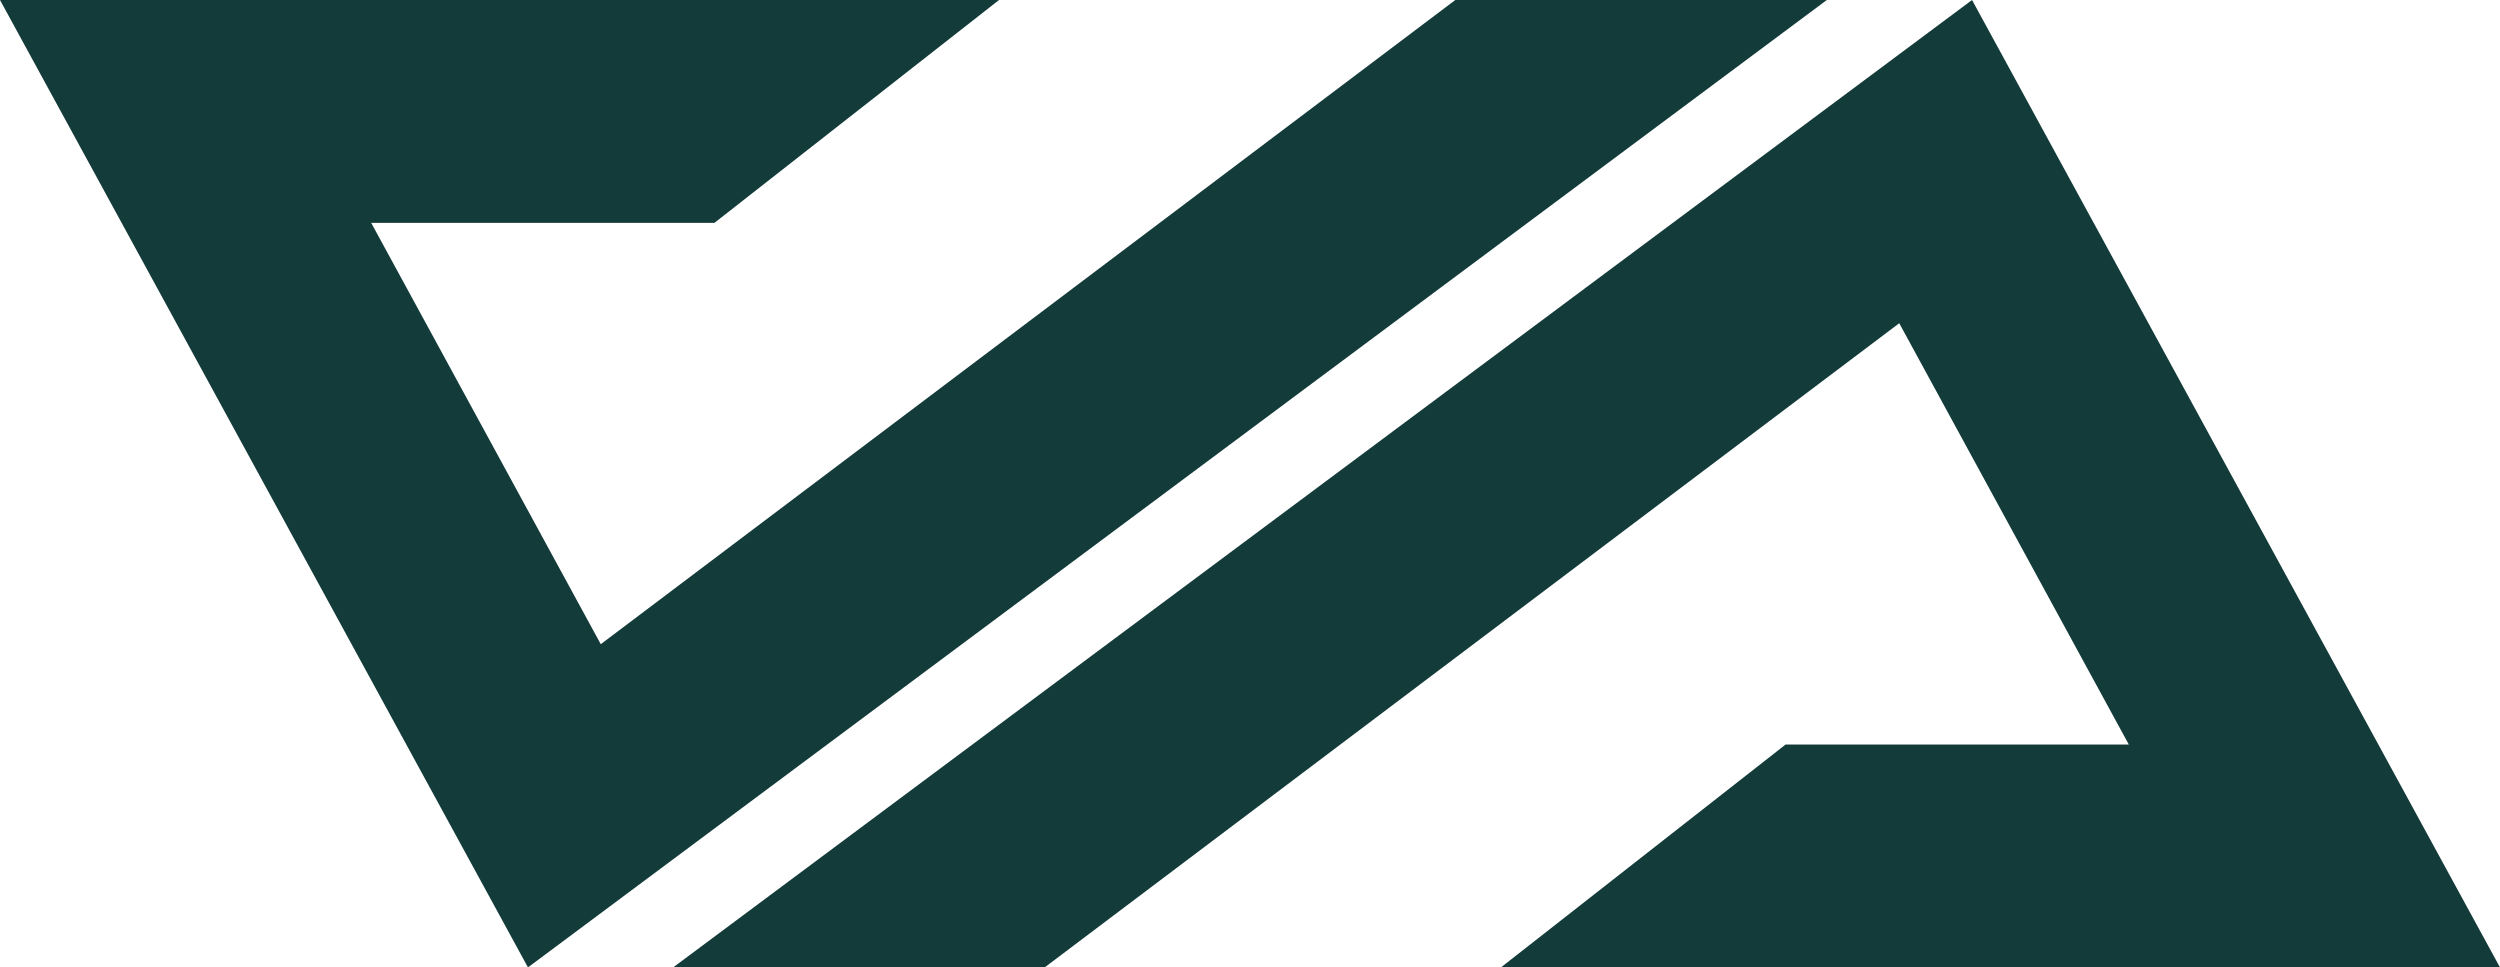
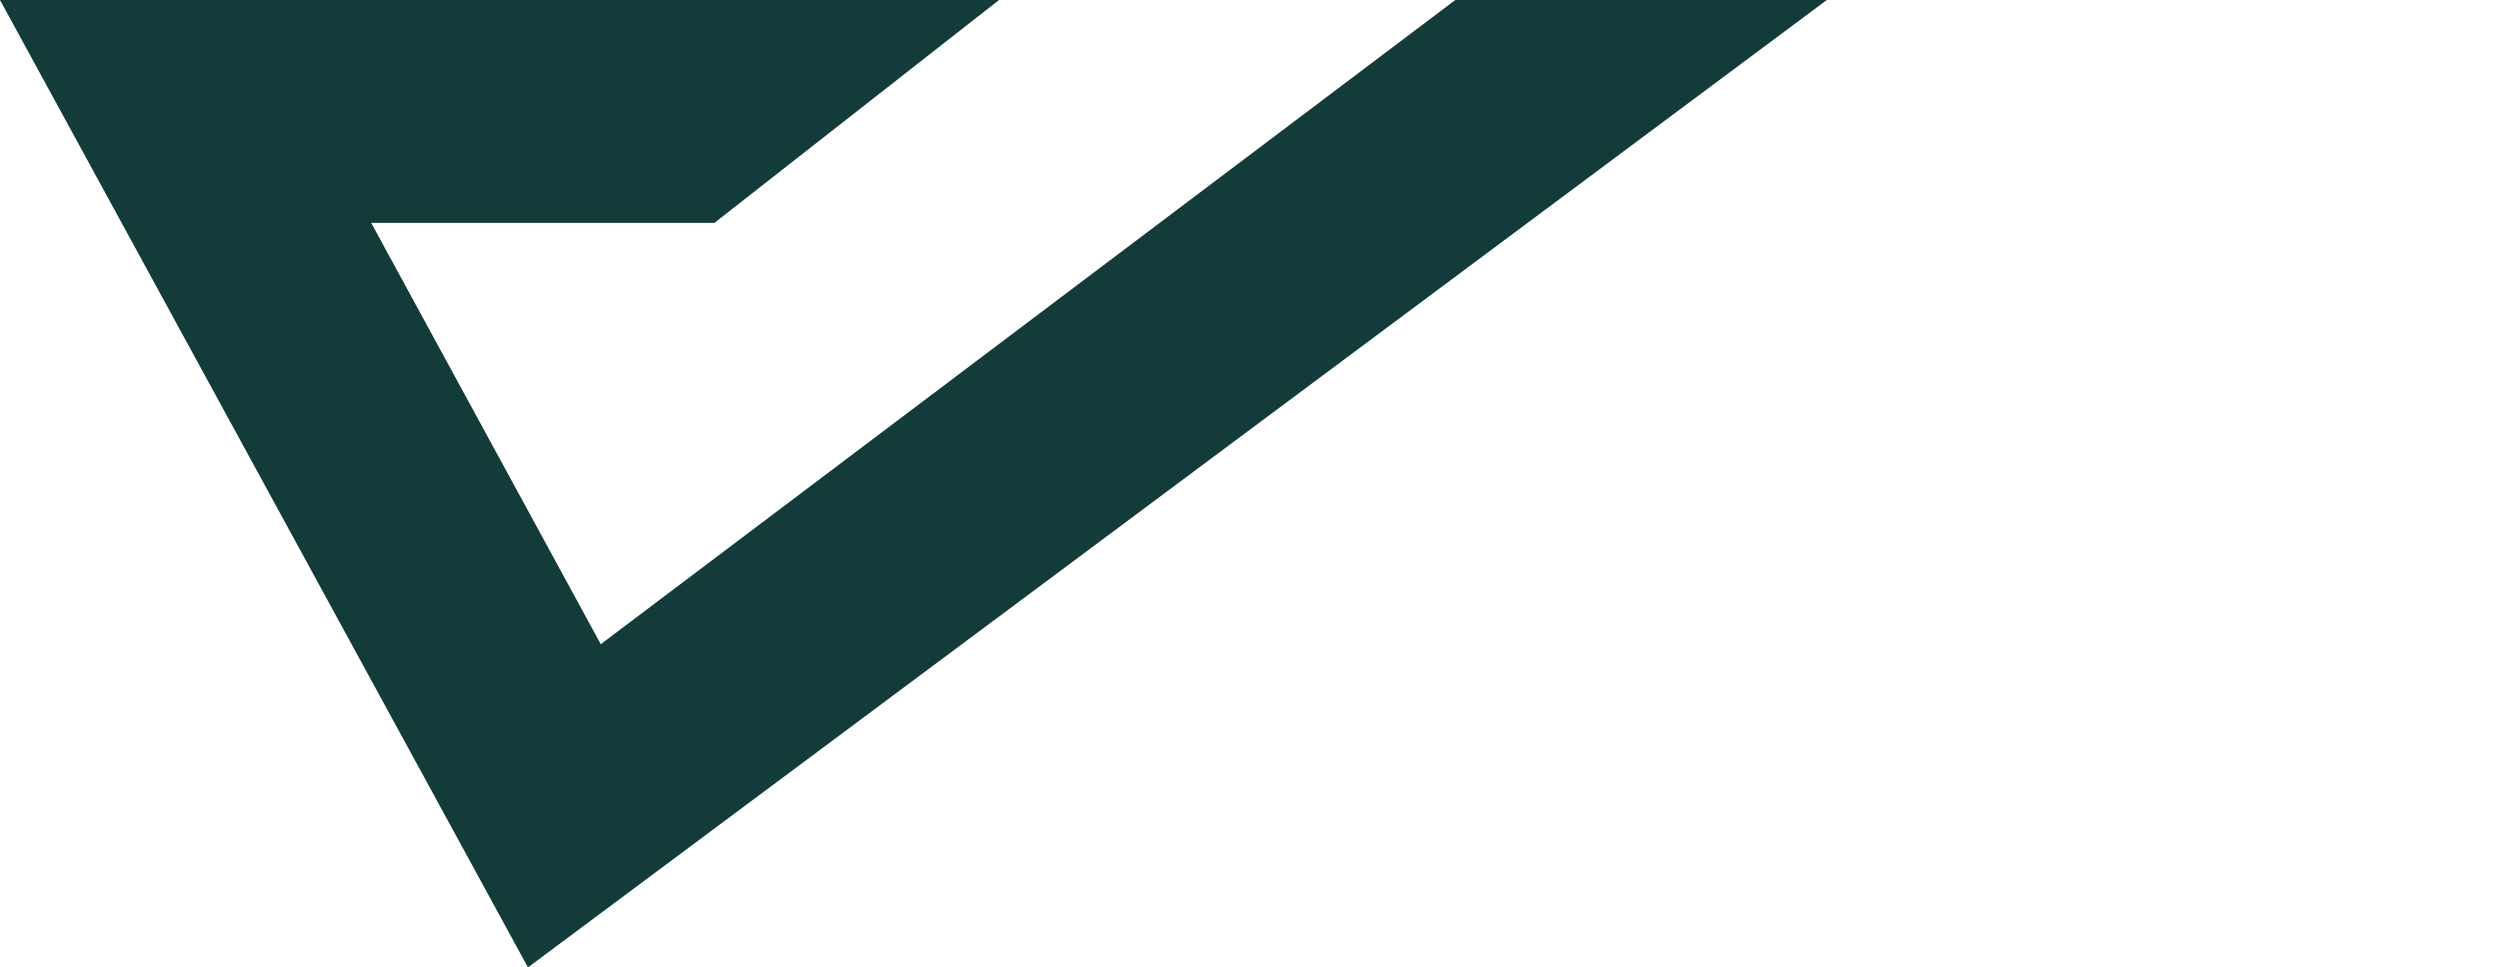
<svg xmlns="http://www.w3.org/2000/svg" id="Layer_2" data-name="Layer 2" viewBox="0 0 645.93 249.95">
  <defs>
    <style>
      .cls-1 {
        fill: #133b3a;
      }
    </style>
  </defs>
  <g id="Layer_1-2" data-name="Layer 1">
    <polygon class="cls-1" points="376.01 0 472 0 136.41 249.95 0 0 258.12 0 184.58 57.59 95.91 57.59 155.22 166.44 376.01 0" />
-     <polygon class="cls-1" points="269.91 249.95 173.92 249.95 509.52 0 645.93 249.95 387.8 249.95 461.35 192.36 550.02 192.36 490.71 83.51 269.91 249.95" />
  </g>
</svg>